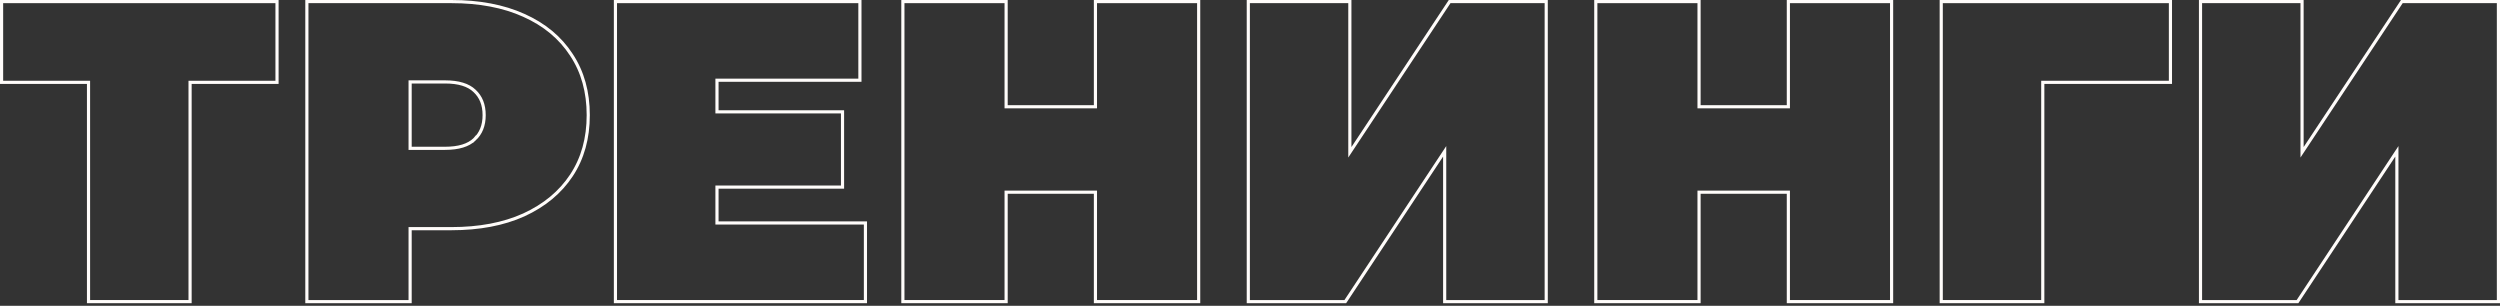
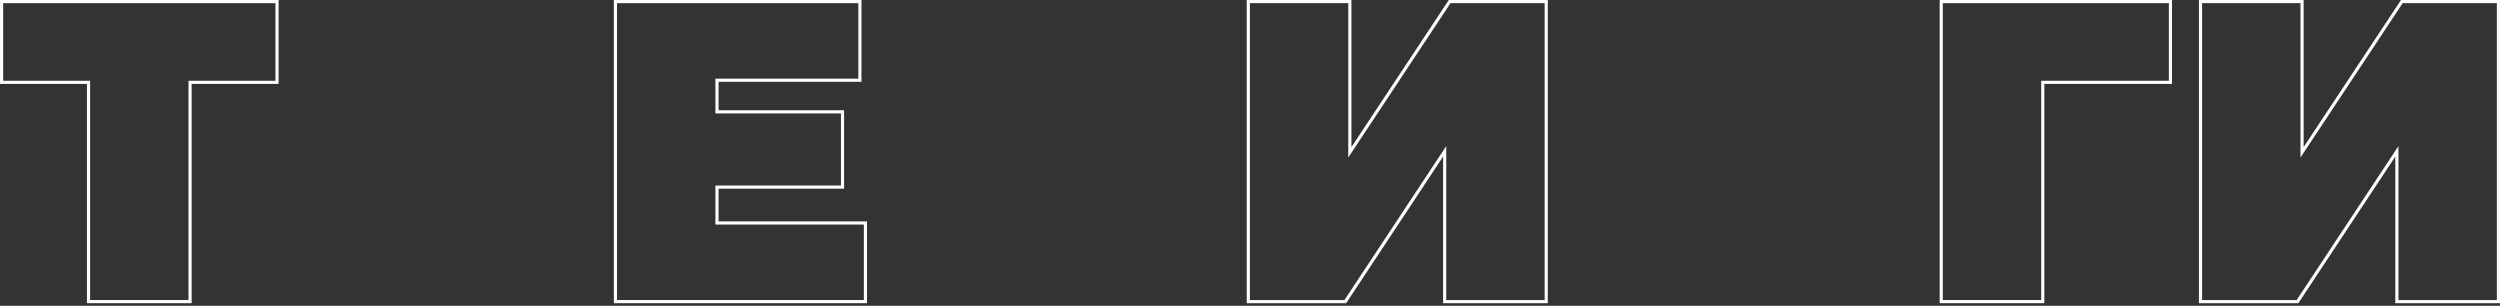
<svg xmlns="http://www.w3.org/2000/svg" width="793" height="97" viewBox="0 0 793 97" fill="none">
  <rect x="0" y="0" width="793" height="97" fill="#333333" stroke="none" />
  <path d="M698.001 95.172V95.672H698.501H728.501H728.77L728.918 95.448L760.289 48V95.172V95.672H760.789H792H792.5V95.172V1V0.5H792H762.134H761.865L761.717 0.724L730.212 48.309V1V0.5H729.712H698.501H698.001V1V95.172Z" stroke="#FFFCFA" />
-   <path d="M615.758 95.172V95.672H616.258H647.469H647.969V95.172V26.119H687.963H688.463V25.619V1V0.5H687.963H616.258H615.758V1V95.172Z" stroke="#FFFCFA" />
-   <path d="M567.766 0.5H567.266V1V33.864H538.938V1V0.5H538.438H506.688H506.188V1V95.172V95.672H506.688H538.438H538.938V95.172V60.963H567.266V95.172V95.672H567.766H599.515H600.015V95.172V1V0.5H599.515H567.766Z" stroke="#FFFCFA" />
+   <path d="M615.758 95.172V95.672H616.258H647.469H647.969V95.172V26.119H687.963H688.463V25.619V1V0.5H687.963H616.258H615.758V1Z" stroke="#FFFCFA" />
  <path d="M395.962 95.172V95.672H396.462H426.463H426.731L426.88 95.448L458.25 48V95.172V95.672H458.75H489.961H490.461V95.172V1V0.5H489.961H460.095H459.827L459.679 0.724L428.173 48.309V1V0.5H427.673H396.462H395.962V1V95.172Z" stroke="#FFFCFA" />
-   <path d="M347.97 0.5H347.47V1V33.864H319.142V1V0.5H318.642H286.893H286.393V1V95.172V95.672H286.893H318.642H319.142V95.172V60.963H347.47V95.172V95.672H347.97H379.719H380.219V95.172V1V0.5H379.719H347.97Z" stroke="#FFFCFA" />
  <path d="M227.428 59.349H266.749H267.249V58.849V35.978V35.478H266.749H227.428V25.447H272.265H272.765V24.947V1V0.5H272.265H195.716H195.216V1V95.172V95.672H195.716H274.014H274.514V95.172V71.225V70.725H274.014H227.428V59.349Z" stroke="#FFFCFA" />
-   <path d="M97.339 95.172V95.672H97.839H129.589H130.089V95.172V72.532H143.176C152.019 72.532 159.671 71.089 166.118 68.183L166.121 68.182C172.652 65.188 177.707 61.005 181.262 55.626C184.822 50.242 186.592 43.864 186.592 36.516C186.592 29.169 184.822 22.792 181.263 17.408C177.708 11.938 172.652 7.753 166.116 4.849C159.67 1.943 152.018 0.5 143.176 0.5H97.839H97.339V1V95.172ZM141.158 47.048H130.089V25.985H141.158C145.492 25.985 148.569 26.959 150.499 28.806L150.499 28.806L150.507 28.813C152.539 30.675 153.573 33.223 153.573 36.516C153.573 39.81 152.539 42.357 150.507 44.22L150.507 44.219L150.499 44.227C148.569 46.073 145.492 47.048 141.158 47.048Z" stroke="#FFFCFA" />
  <path d="M28.079 95.172V95.672H28.579H59.79H60.29V95.172V26.119H87.369H87.869V25.619V1V0.5H87.369H1H0.5V1V25.619V26.119H1H28.079V95.172Z" stroke="#FFFCFA" />
</svg>